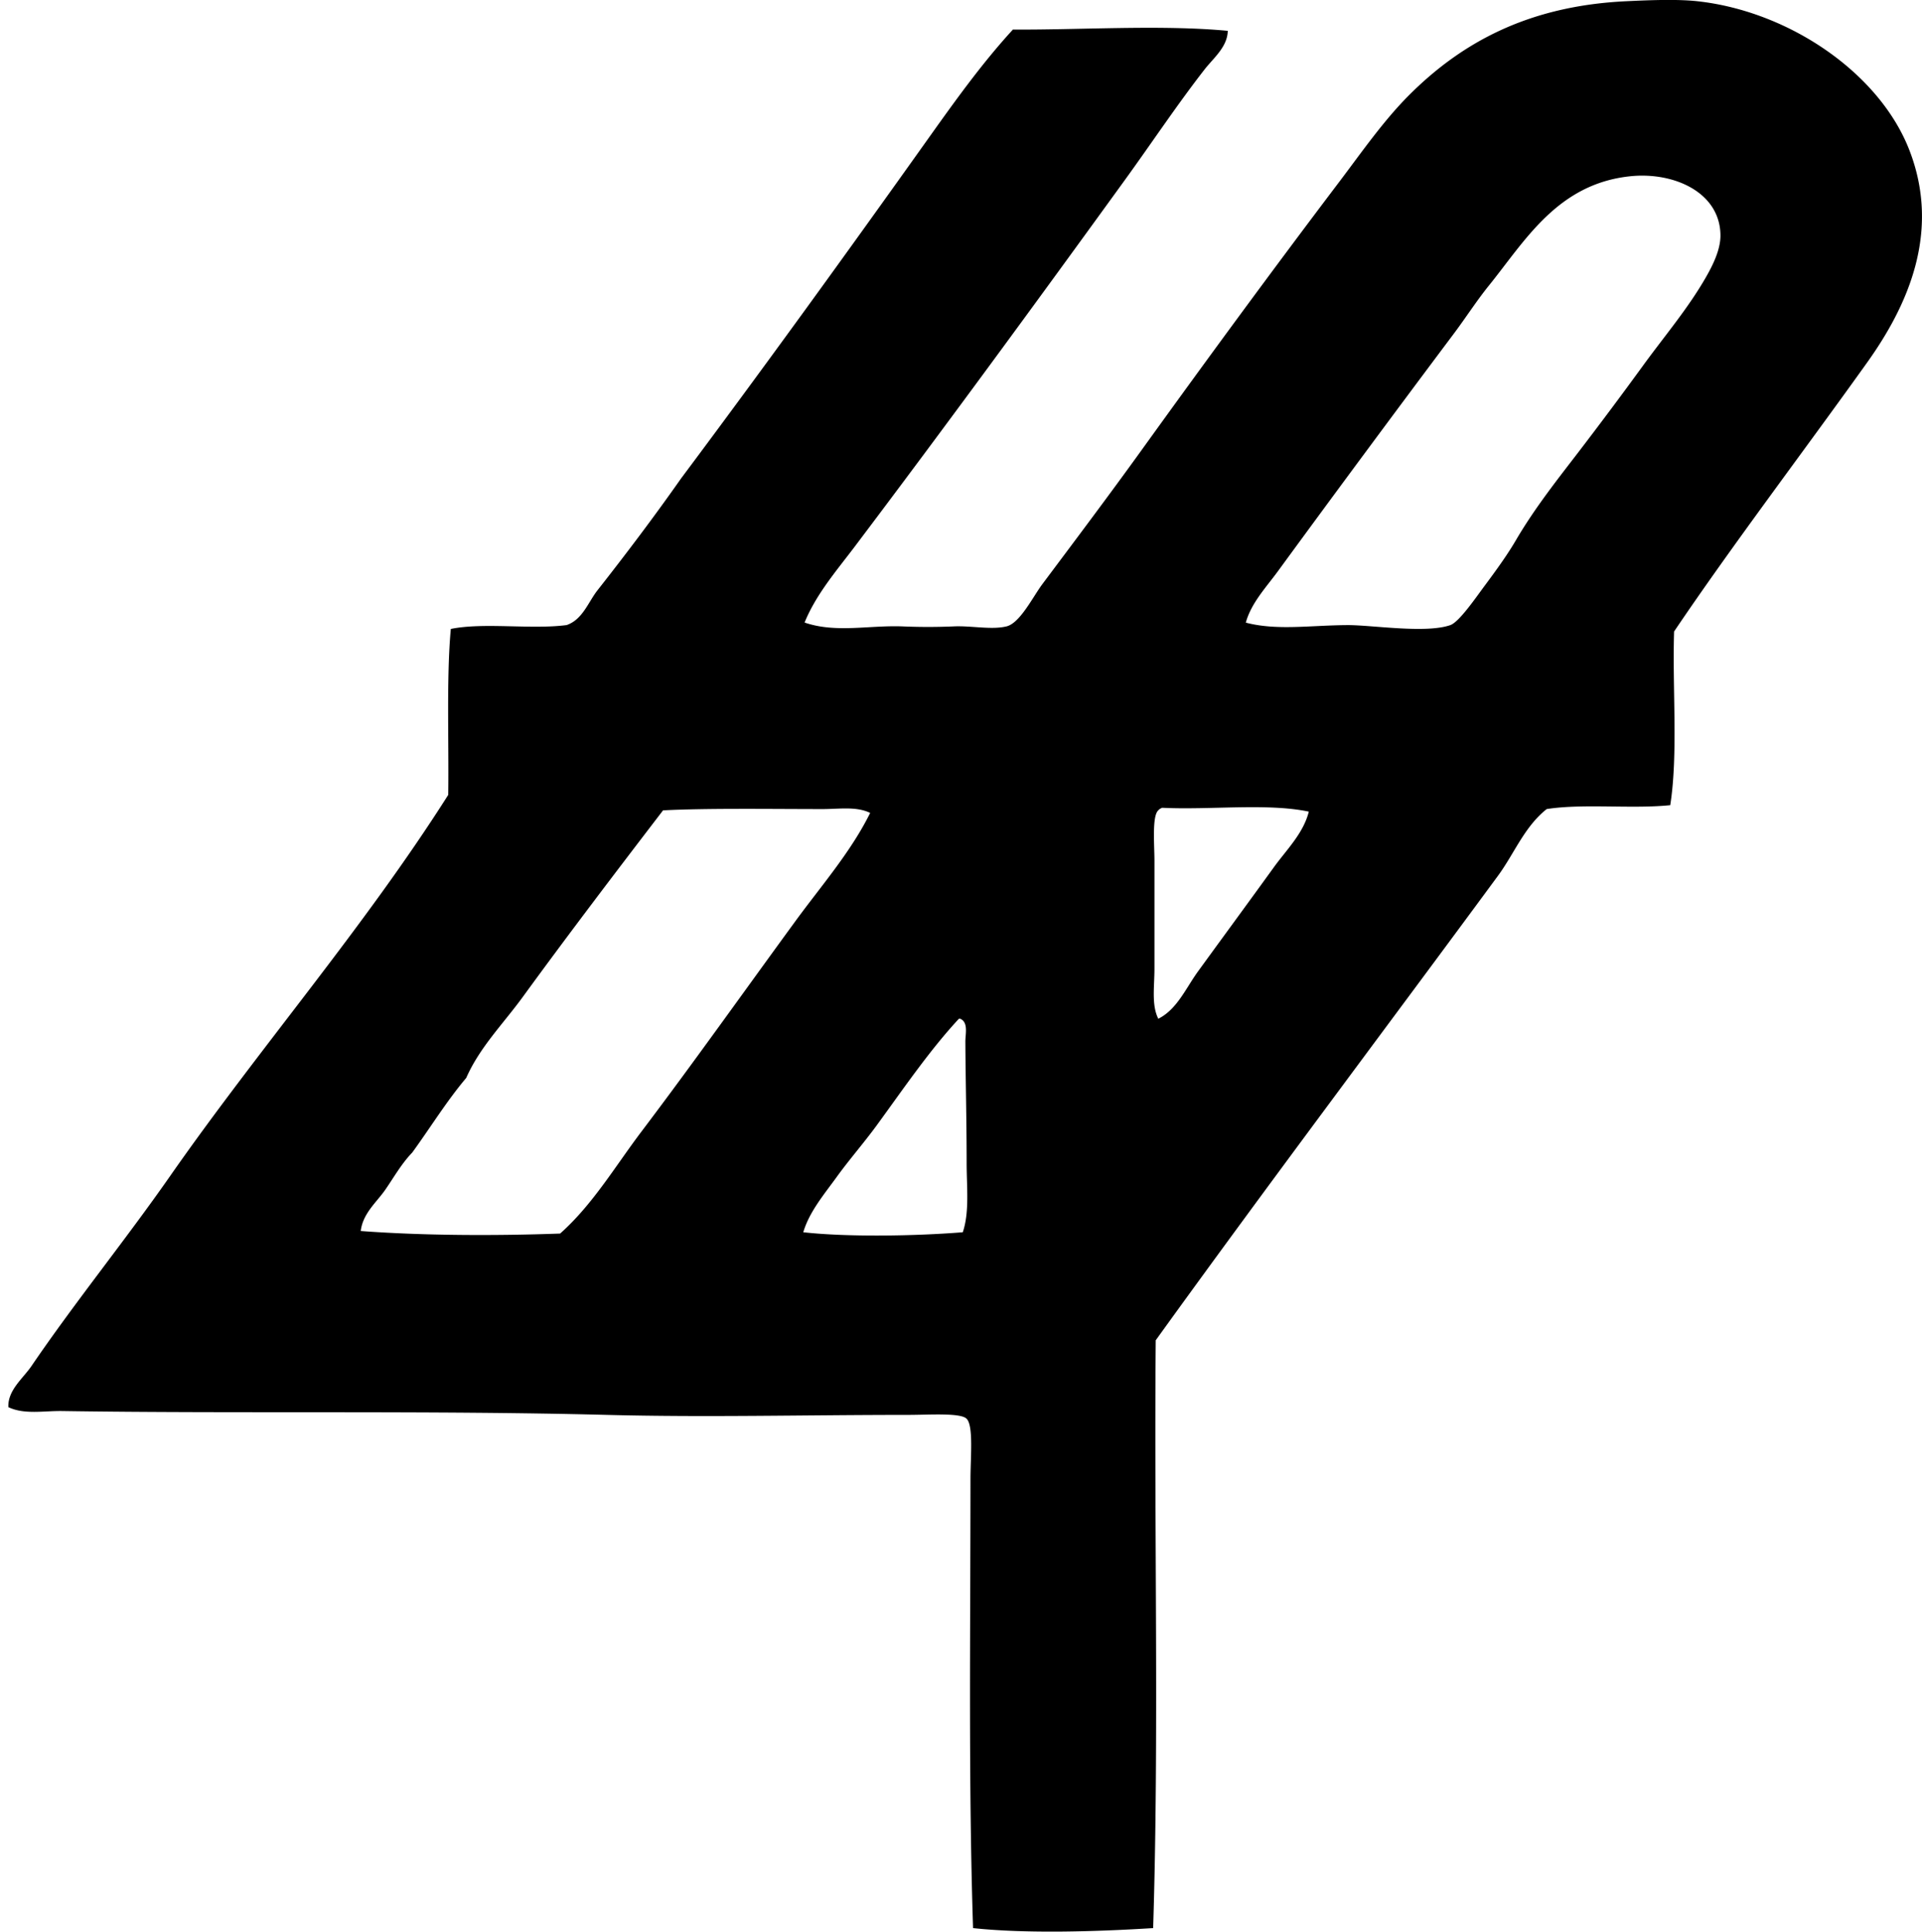
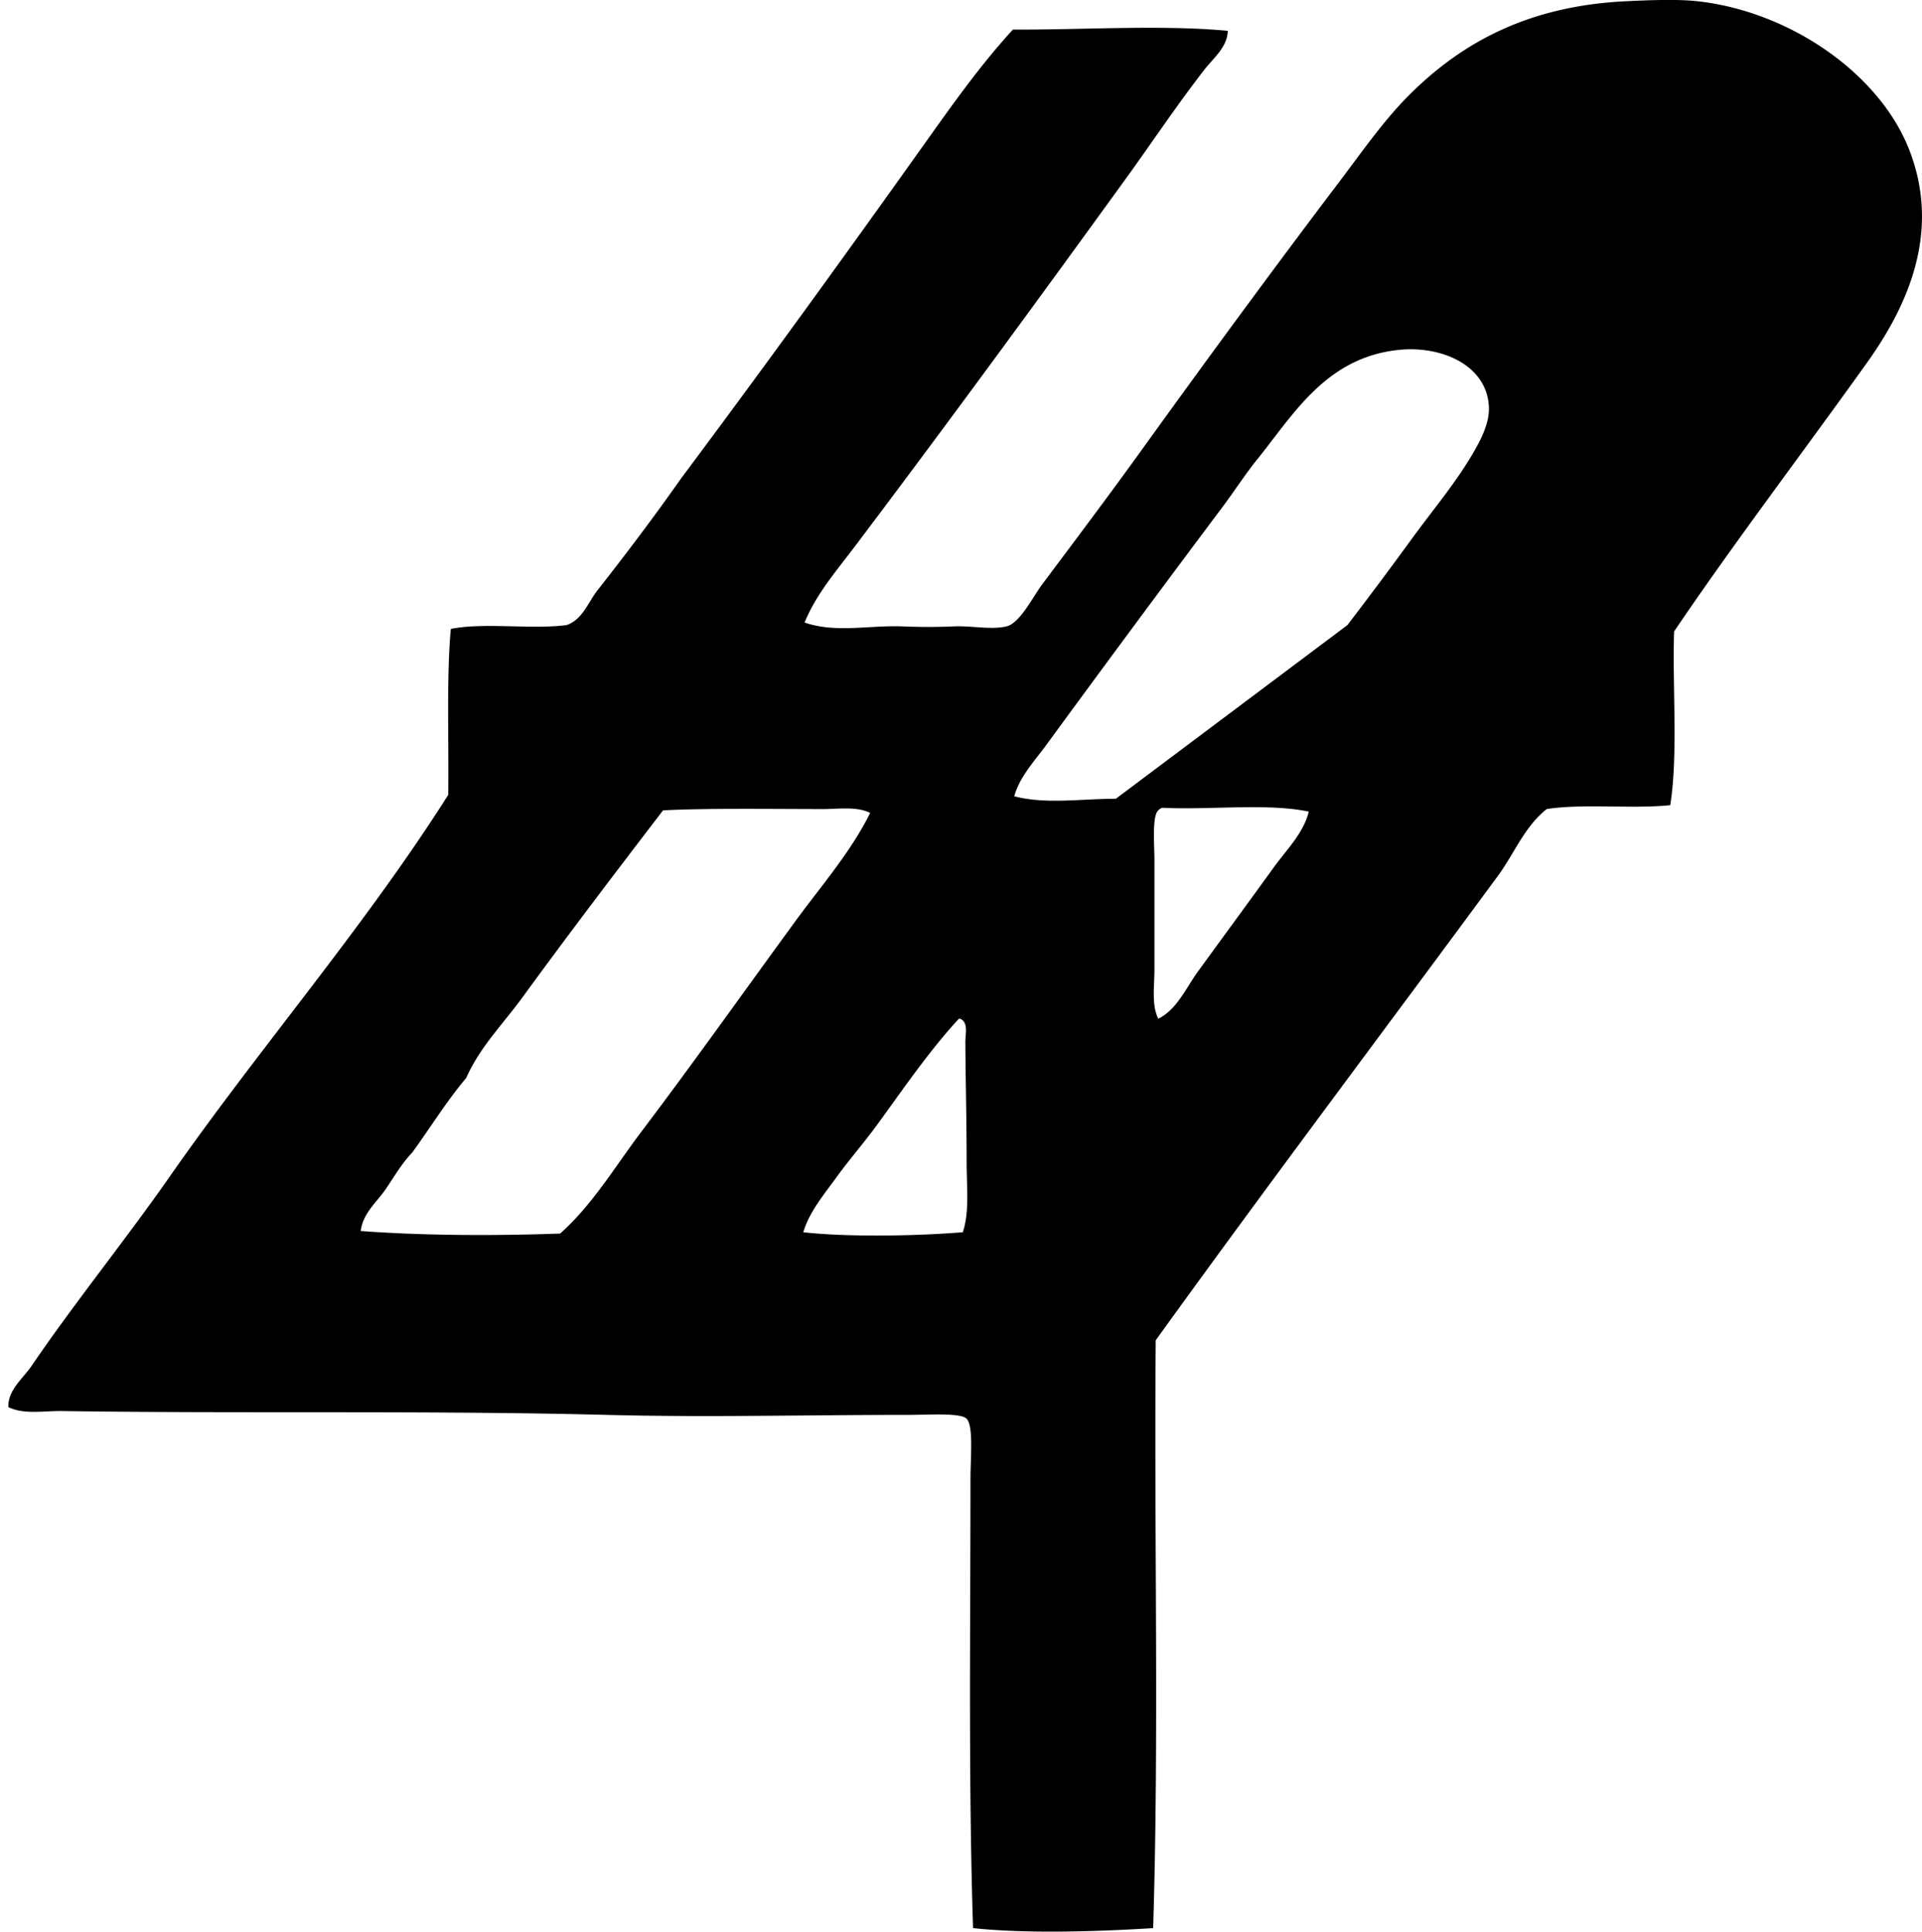
<svg xmlns="http://www.w3.org/2000/svg" width="199" height="200" fill="none" viewBox="0 0 199 200">
-   <path fill="#000" fill-rule="evenodd" d="M172.934 83.368c-3.99.405-8.979-.188-12.786.399-2.31 1.816-3.371 4.632-5.06 6.923-11.702 15.893-23.781 31.921-35.426 48.078-.177 20.108.353 40.992-.267 60.864-5.8.362-13.11.593-18.646 0-.482-14.8-.27-30.732-.267-46.481 0-2.28.324-5.524-.401-6.258-.626-.636-3.937-.399-5.992-.399-11.108.003-20.932.267-31.297 0-18.15-.47-38.33-.123-56.337-.398-1.927-.03-3.925.389-5.59-.402-.067-1.77 1.51-2.96 2.396-4.26 4.533-6.657 9.719-13.029 14.383-19.713 9.23-13.226 20.015-25.626 28.766-39.422.075-5.761-.191-12.196.267-17.181 3.433-.695 8.334.078 11.986-.399 1.654-.56 2.241-2.378 3.194-3.595 2.92-3.712 5.88-7.627 8.66-11.588 8.629-11.546 17.12-23.286 25.57-35.159 2.778-3.9 5.567-7.804 8.79-11.318 6.792.054 15.318-.519 22.244.132-.036 1.677-1.48 2.816-2.399 3.996-2.84 3.646-5.486 7.628-8.257 11.453-9.197 12.697-18.478 25.381-27.97 37.958-1.863 2.468-3.999 4.928-5.19 7.858 3.21 1.108 6.64.27 10.122.398a61.69 61.69 0 0 0 5.324 0c1.809-.084 3.897.38 5.461 0 1.402-.341 2.723-3.053 3.727-4.395 3.457-4.616 7.034-9.377 10.255-13.853 6.893-9.562 13.427-18.475 20.512-27.834 2.316-3.062 4.536-6.264 7.19-8.925 5.489-5.488 12.418-9.25 22.508-9.721 1.9-.09 5.105-.243 7.325 0 9.515 1.036 18.892 7.45 21.975 15.45 3.298 8.544-.273 16.207-4.395 21.974-6.48 9.071-14.006 18.979-19.977 27.835-.188 5.94.429 12.68-.398 17.983Zm-33.428-18.646c2.532-.012 8.113.89 10.657 0 .916-.32 2.627-2.828 3.595-4.128 1.279-1.72 2.345-3.206 3.196-4.662 2.004-3.427 4.521-6.566 6.525-9.188a449.618 449.618 0 0 0 6.66-8.921c2.253-3.095 4.679-5.938 6.528-9.189.644-1.132 1.474-2.756 1.465-4.26-.03-4.464-4.827-6.59-9.323-6.126-7.55.779-10.908 6.686-14.653 11.321-1.267 1.57-2.385 3.314-3.592 4.928a2539.378 2539.378 0 0 0-18.248 24.641c-1.252 1.71-2.768 3.299-3.328 5.327 3.205.844 6.693.275 10.518.257ZM120.33 83.635c-.159.063-.303.141-.402.267-.665.575-.398 3.63-.398 5.195v11.186c0 1.89-.318 3.769.398 5.195 1.945-.968 2.855-3.176 4.132-4.928 2.639-3.631 5.257-7.193 7.855-10.788 1.306-1.8 3.041-3.49 3.595-5.728-4.293-.902-10.231-.153-15.18-.399Zm-35.162.135c-5.213 0-11.966-.105-16.517.132-4.898 6.393-9.811 12.846-14.517 19.311-2.038 2.798-4.47 5.225-5.86 8.391-2.035 2.406-3.721 5.159-5.59 7.727-1.118 1.159-1.897 2.558-2.799 3.861-.895 1.289-2.316 2.433-2.534 4.263 6.402.483 13.966.507 20.644.264 3.37-2.996 5.701-6.962 8.392-10.521 5.488-7.259 10.665-14.566 15.982-21.843 2.655-3.634 5.731-7.151 7.727-11.187-1.42-.7-3.22-.398-4.928-.398Zm14.116 21.708c-3.068 3.307-5.776 7.295-8.523 11.055-1.33 1.818-2.84 3.541-4.129 5.326-1.315 1.819-2.834 3.604-3.463 5.725 4.539.51 11.588.399 16.516 0 .707-2.109.399-4.67.399-7.19 0-4.341-.111-8.616-.132-12.519-.006-.803.336-2.023-.533-2.397h-.135Z" clip-rule="evenodd" />
+   <path fill="#000" fill-rule="evenodd" d="M172.934 83.368c-3.99.405-8.979-.188-12.786.399-2.31 1.816-3.371 4.632-5.06 6.923-11.702 15.893-23.781 31.921-35.426 48.078-.177 20.108.353 40.992-.267 60.864-5.8.362-13.11.593-18.646 0-.482-14.8-.27-30.732-.267-46.481 0-2.28.324-5.524-.401-6.258-.626-.636-3.937-.399-5.992-.399-11.108.003-20.932.267-31.297 0-18.15-.47-38.33-.123-56.337-.398-1.927-.03-3.925.389-5.59-.402-.067-1.77 1.51-2.96 2.396-4.26 4.533-6.657 9.719-13.029 14.383-19.713 9.23-13.226 20.015-25.626 28.766-39.422.075-5.761-.191-12.196.267-17.181 3.433-.695 8.334.078 11.986-.399 1.654-.56 2.241-2.378 3.194-3.595 2.92-3.712 5.88-7.627 8.66-11.588 8.629-11.546 17.12-23.286 25.57-35.159 2.778-3.9 5.567-7.804 8.79-11.318 6.792.054 15.318-.519 22.244.132-.036 1.677-1.48 2.816-2.399 3.996-2.84 3.646-5.486 7.628-8.257 11.453-9.197 12.697-18.478 25.381-27.97 37.958-1.863 2.468-3.999 4.928-5.19 7.858 3.21 1.108 6.64.27 10.122.398a61.69 61.69 0 0 0 5.324 0c1.809-.084 3.897.38 5.461 0 1.402-.341 2.723-3.053 3.727-4.395 3.457-4.616 7.034-9.377 10.255-13.853 6.893-9.562 13.427-18.475 20.512-27.834 2.316-3.062 4.536-6.264 7.19-8.925 5.489-5.488 12.418-9.25 22.508-9.721 1.9-.09 5.105-.243 7.325 0 9.515 1.036 18.892 7.45 21.975 15.45 3.298 8.544-.273 16.207-4.395 21.974-6.48 9.071-14.006 18.979-19.977 27.835-.188 5.94.429 12.68-.398 17.983Zm-33.428-18.646a449.618 449.618 0 0 0 6.66-8.921c2.253-3.095 4.679-5.938 6.528-9.189.644-1.132 1.474-2.756 1.465-4.26-.03-4.464-4.827-6.59-9.323-6.126-7.55.779-10.908 6.686-14.653 11.321-1.267 1.57-2.385 3.314-3.592 4.928a2539.378 2539.378 0 0 0-18.248 24.641c-1.252 1.71-2.768 3.299-3.328 5.327 3.205.844 6.693.275 10.518.257ZM120.33 83.635c-.159.063-.303.141-.402.267-.665.575-.398 3.63-.398 5.195v11.186c0 1.89-.318 3.769.398 5.195 1.945-.968 2.855-3.176 4.132-4.928 2.639-3.631 5.257-7.193 7.855-10.788 1.306-1.8 3.041-3.49 3.595-5.728-4.293-.902-10.231-.153-15.18-.399Zm-35.162.135c-5.213 0-11.966-.105-16.517.132-4.898 6.393-9.811 12.846-14.517 19.311-2.038 2.798-4.47 5.225-5.86 8.391-2.035 2.406-3.721 5.159-5.59 7.727-1.118 1.159-1.897 2.558-2.799 3.861-.895 1.289-2.316 2.433-2.534 4.263 6.402.483 13.966.507 20.644.264 3.37-2.996 5.701-6.962 8.392-10.521 5.488-7.259 10.665-14.566 15.982-21.843 2.655-3.634 5.731-7.151 7.727-11.187-1.42-.7-3.22-.398-4.928-.398Zm14.116 21.708c-3.068 3.307-5.776 7.295-8.523 11.055-1.33 1.818-2.84 3.541-4.129 5.326-1.315 1.819-2.834 3.604-3.463 5.725 4.539.51 11.588.399 16.516 0 .707-2.109.399-4.67.399-7.19 0-4.341-.111-8.616-.132-12.519-.006-.803.336-2.023-.533-2.397h-.135Z" clip-rule="evenodd" />
</svg>